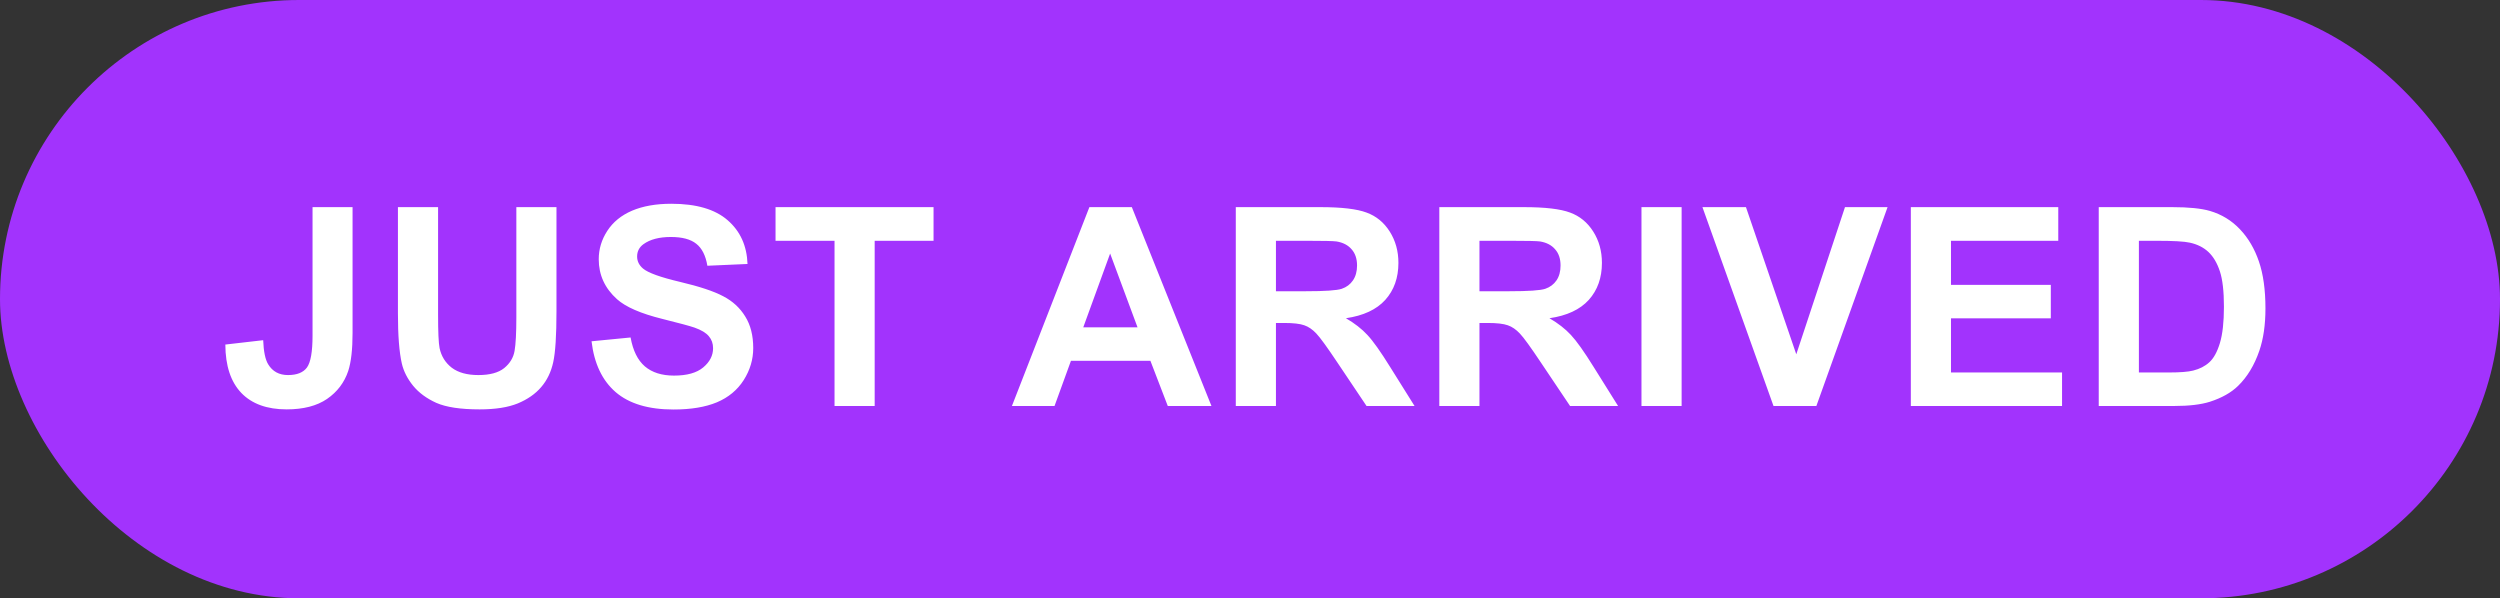
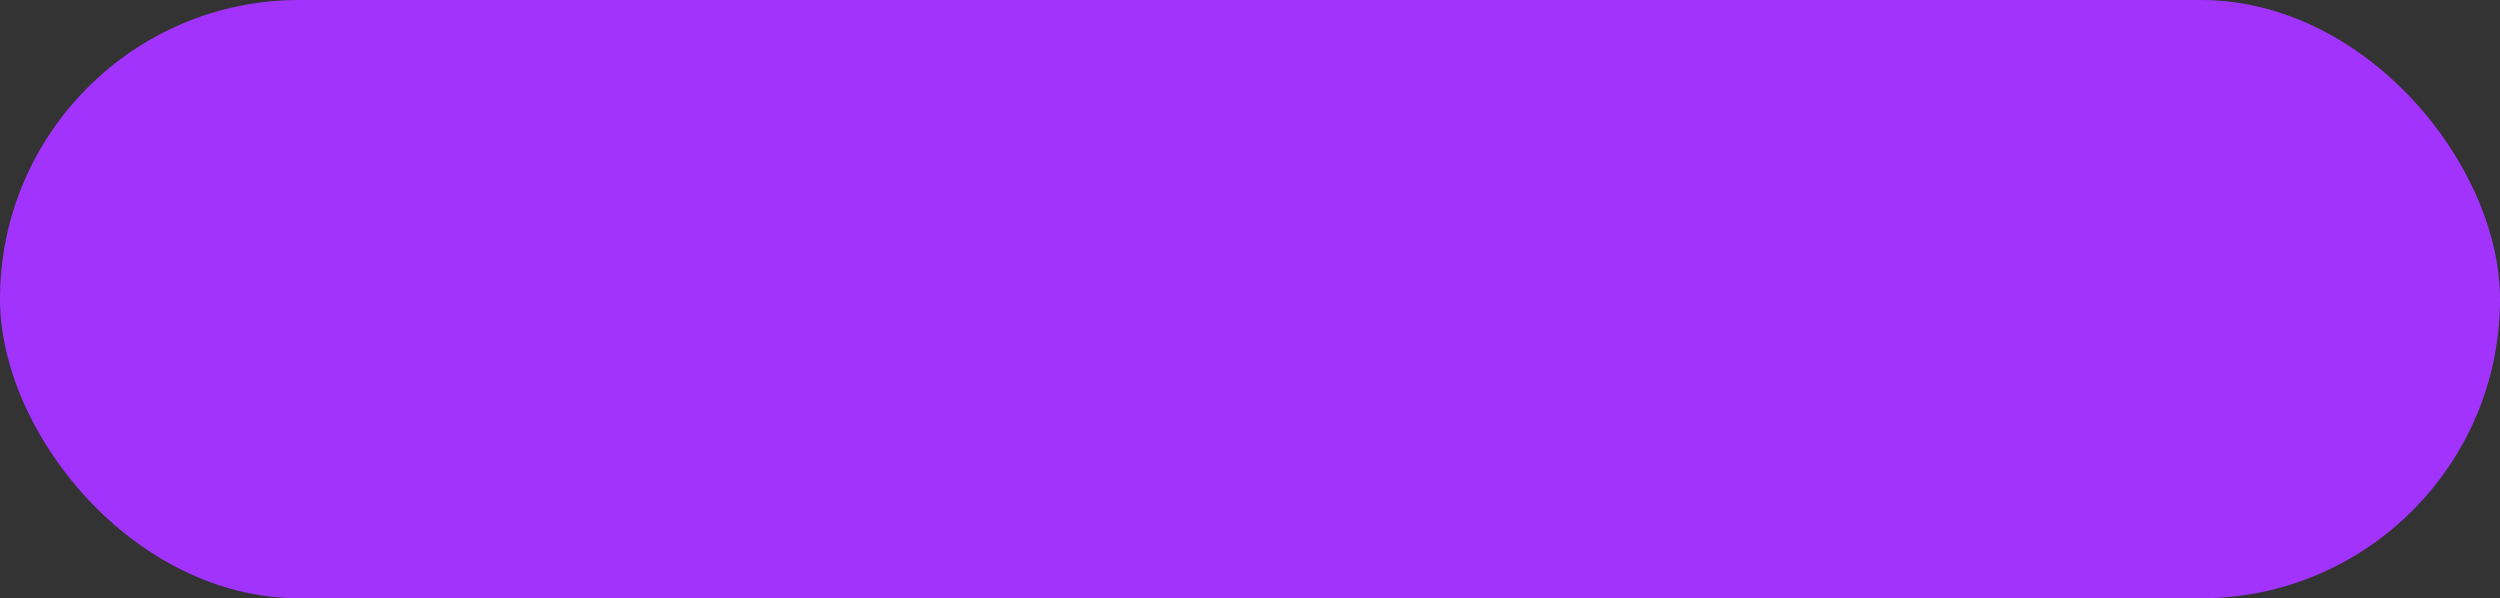
<svg xmlns="http://www.w3.org/2000/svg" width="117" height="28" viewBox="0 0 117 28" fill="none">
  <rect x="0" y="0" width="117" height="28" fill="#333333" stroke="none" />
  <rect width="117" height="28" rx="14" fill="#A233FD" />
-   <path d="M14.627 9.694H16.5V15.585C16.5 16.355 16.432 16.948 16.297 17.362C16.115 17.904 15.785 18.34 15.306 18.67C14.828 18.996 14.198 19.159 13.415 19.159C12.497 19.159 11.79 18.903 11.295 18.391C10.8 17.874 10.55 17.119 10.546 16.125L12.317 15.921C12.338 16.455 12.416 16.831 12.552 17.051C12.755 17.386 13.064 17.553 13.478 17.553C13.897 17.553 14.194 17.434 14.367 17.197C14.54 16.956 14.627 16.459 14.627 15.706V9.694ZM18.623 9.694H20.502V14.734C20.502 15.534 20.525 16.053 20.572 16.29C20.652 16.67 20.843 16.977 21.143 17.21C21.448 17.439 21.862 17.553 22.387 17.553C22.92 17.553 23.322 17.445 23.593 17.229C23.864 17.009 24.027 16.74 24.082 16.423C24.137 16.105 24.165 15.579 24.165 14.842V9.694H26.043V14.582C26.043 15.699 25.993 16.488 25.891 16.95C25.79 17.411 25.601 17.8 25.326 18.118C25.055 18.435 24.691 18.689 24.234 18.879C23.777 19.066 23.181 19.159 22.444 19.159C21.556 19.159 20.881 19.057 20.419 18.854C19.962 18.647 19.601 18.38 19.334 18.054C19.067 17.724 18.892 17.379 18.807 17.02C18.684 16.486 18.623 15.699 18.623 14.658V9.694ZM27.684 15.972L29.512 15.794C29.622 16.408 29.845 16.859 30.179 17.146C30.517 17.434 30.972 17.578 31.544 17.578C32.149 17.578 32.604 17.451 32.908 17.197C33.217 16.939 33.372 16.639 33.372 16.296C33.372 16.076 33.306 15.89 33.175 15.737C33.048 15.581 32.824 15.445 32.502 15.331C32.282 15.255 31.78 15.12 30.998 14.925C29.991 14.675 29.284 14.368 28.878 14.004C28.306 13.492 28.021 12.868 28.021 12.132C28.021 11.658 28.154 11.216 28.421 10.805C28.691 10.39 29.078 10.075 29.582 9.859C30.09 9.644 30.701 9.536 31.417 9.536C32.585 9.536 33.463 9.792 34.051 10.304C34.643 10.816 34.954 11.499 34.984 12.354L33.105 12.437C33.025 11.958 32.851 11.616 32.585 11.408C32.322 11.197 31.927 11.091 31.398 11.091C30.852 11.091 30.424 11.203 30.115 11.427C29.916 11.571 29.817 11.764 29.817 12.005C29.817 12.225 29.91 12.413 30.096 12.57C30.333 12.769 30.909 12.976 31.823 13.192C32.737 13.408 33.412 13.632 33.848 13.865C34.288 14.093 34.631 14.409 34.876 14.81C35.126 15.208 35.251 15.701 35.251 16.29C35.251 16.823 35.102 17.322 34.806 17.788C34.51 18.253 34.091 18.6 33.549 18.829C33.008 19.053 32.333 19.165 31.524 19.165C30.348 19.165 29.445 18.894 28.814 18.352C28.183 17.807 27.807 17.013 27.684 15.972ZM39.056 19V11.269H36.295V9.694H43.69V11.269H40.935V19H39.056ZM56.696 19H54.652L53.839 16.886H50.12L49.352 19H47.358L50.983 9.694H52.97L56.696 19ZM53.236 15.318L51.954 11.865L50.697 15.318H53.236ZM57.835 19V9.694H61.79C62.784 9.694 63.506 9.779 63.954 9.948C64.407 10.113 64.769 10.409 65.04 10.837C65.31 11.264 65.446 11.753 65.446 12.303C65.446 13.002 65.241 13.579 64.83 14.036C64.42 14.489 63.806 14.775 62.989 14.893C63.396 15.13 63.73 15.39 63.992 15.674C64.259 15.957 64.616 16.461 65.065 17.185L66.201 19H63.954L62.596 16.975C62.113 16.252 61.783 15.796 61.605 15.61C61.428 15.42 61.239 15.291 61.041 15.223C60.842 15.151 60.526 15.115 60.095 15.115H59.714V19H57.835ZM59.714 13.63H61.104C62.005 13.63 62.568 13.592 62.792 13.516C63.017 13.44 63.192 13.308 63.319 13.122C63.446 12.936 63.51 12.703 63.51 12.424C63.51 12.111 63.425 11.859 63.256 11.668C63.091 11.474 62.856 11.351 62.551 11.3C62.399 11.279 61.942 11.269 61.18 11.269H59.714V13.63ZM67.36 19V9.694H71.314C72.309 9.694 73.03 9.779 73.479 9.948C73.931 10.113 74.293 10.409 74.564 10.837C74.835 11.264 74.97 11.753 74.97 12.303C74.97 13.002 74.765 13.579 74.355 14.036C73.944 14.489 73.331 14.775 72.514 14.893C72.92 15.13 73.254 15.39 73.517 15.674C73.783 15.957 74.141 16.461 74.59 17.185L75.726 19H73.479L72.12 16.975C71.638 16.252 71.308 15.796 71.13 15.61C70.952 15.42 70.764 15.291 70.565 15.223C70.366 15.151 70.051 15.115 69.619 15.115H69.239V19H67.36ZM69.239 13.63H70.629C71.53 13.63 72.093 13.592 72.317 13.516C72.541 13.44 72.717 13.308 72.844 13.122C72.971 12.936 73.034 12.703 73.034 12.424C73.034 12.111 72.95 11.859 72.78 11.668C72.615 11.474 72.38 11.351 72.076 11.3C71.924 11.279 71.466 11.269 70.705 11.269H69.239V13.63ZM76.821 19V9.694H78.7V19H76.821ZM83 19L79.674 9.694H81.711L84.066 16.581L86.345 9.694H88.338L85.006 19H83ZM89.427 19V9.694H96.327V11.269H91.306V13.332H95.978V14.899H91.306V17.432H96.504V19H89.427ZM98.221 9.694H101.655C102.43 9.694 103.02 9.754 103.426 9.872C103.972 10.033 104.44 10.319 104.829 10.729C105.219 11.139 105.515 11.643 105.718 12.24C105.921 12.832 106.023 13.564 106.023 14.436C106.023 15.202 105.927 15.862 105.737 16.416C105.504 17.094 105.172 17.642 104.74 18.061C104.415 18.378 103.974 18.625 103.42 18.803C103.005 18.934 102.451 19 101.757 19H98.221V9.694ZM100.1 11.269V17.432H101.503C102.028 17.432 102.407 17.402 102.639 17.343C102.944 17.267 103.196 17.138 103.395 16.956C103.598 16.774 103.763 16.476 103.89 16.061C104.017 15.642 104.08 15.073 104.08 14.354C104.08 13.634 104.017 13.082 103.89 12.697C103.763 12.312 103.585 12.011 103.357 11.795C103.128 11.58 102.838 11.434 102.487 11.357C102.225 11.298 101.71 11.269 100.944 11.269H100.1Z" fill="white" />
</svg>